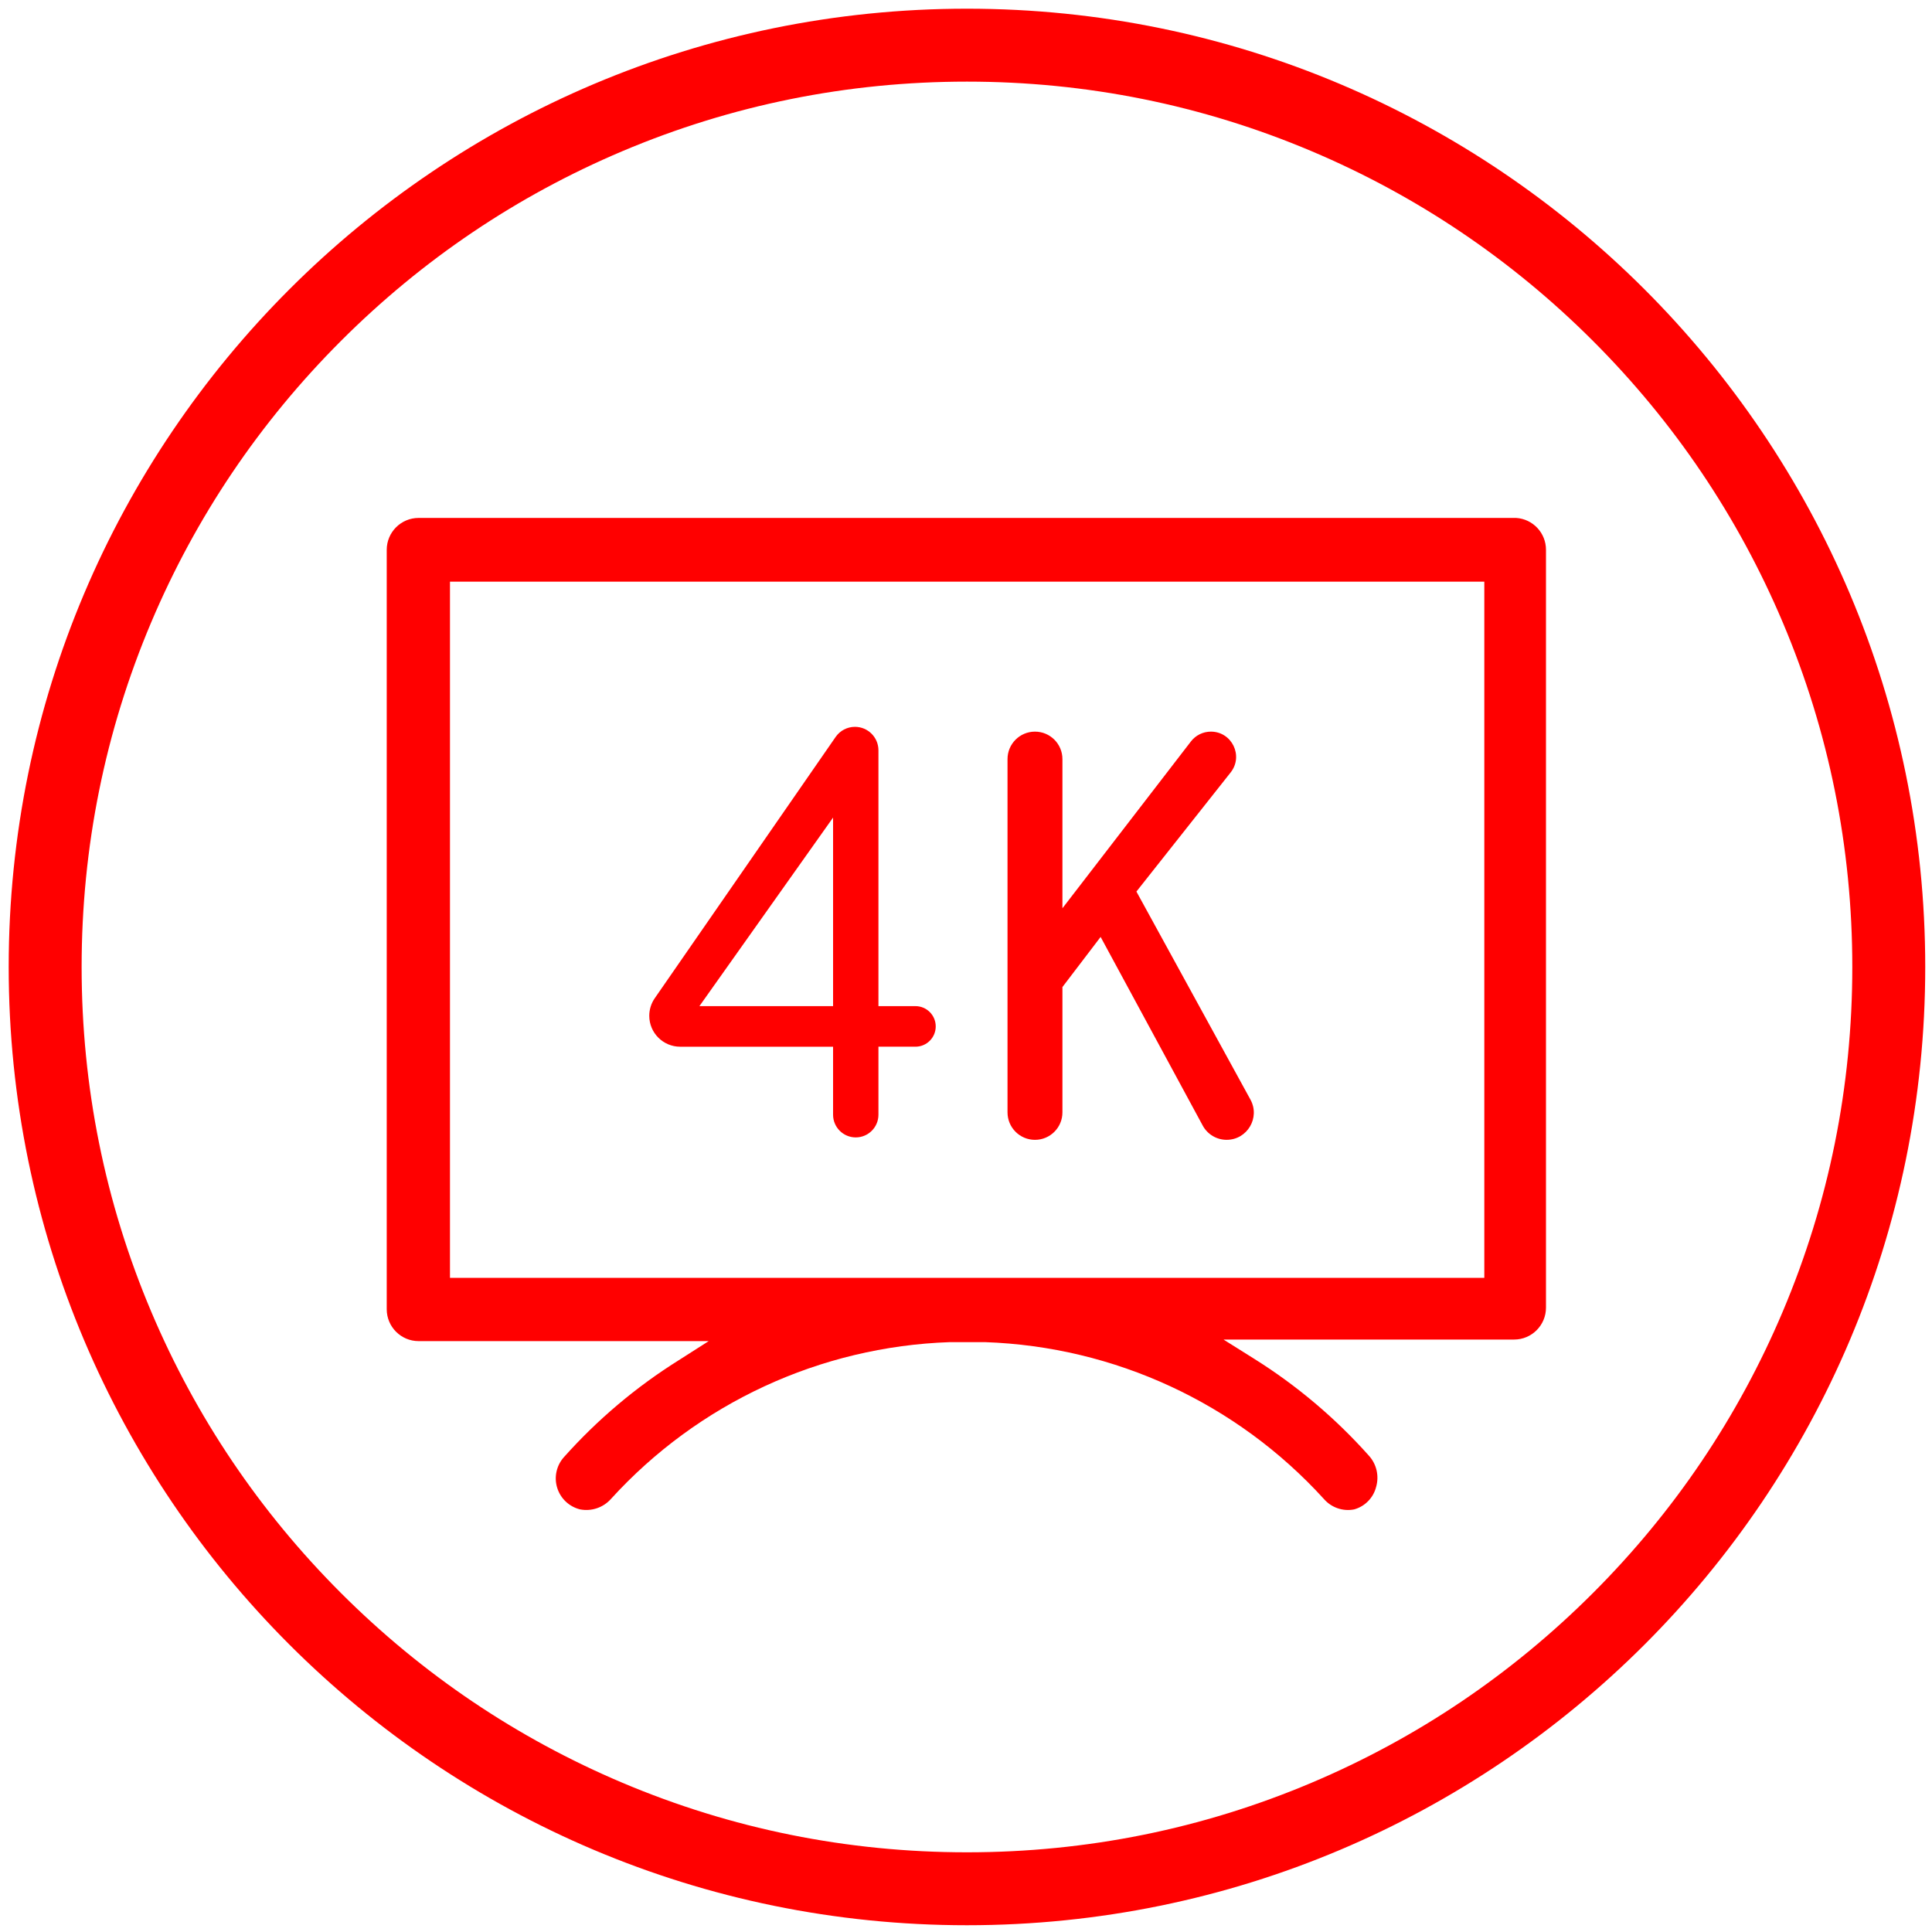
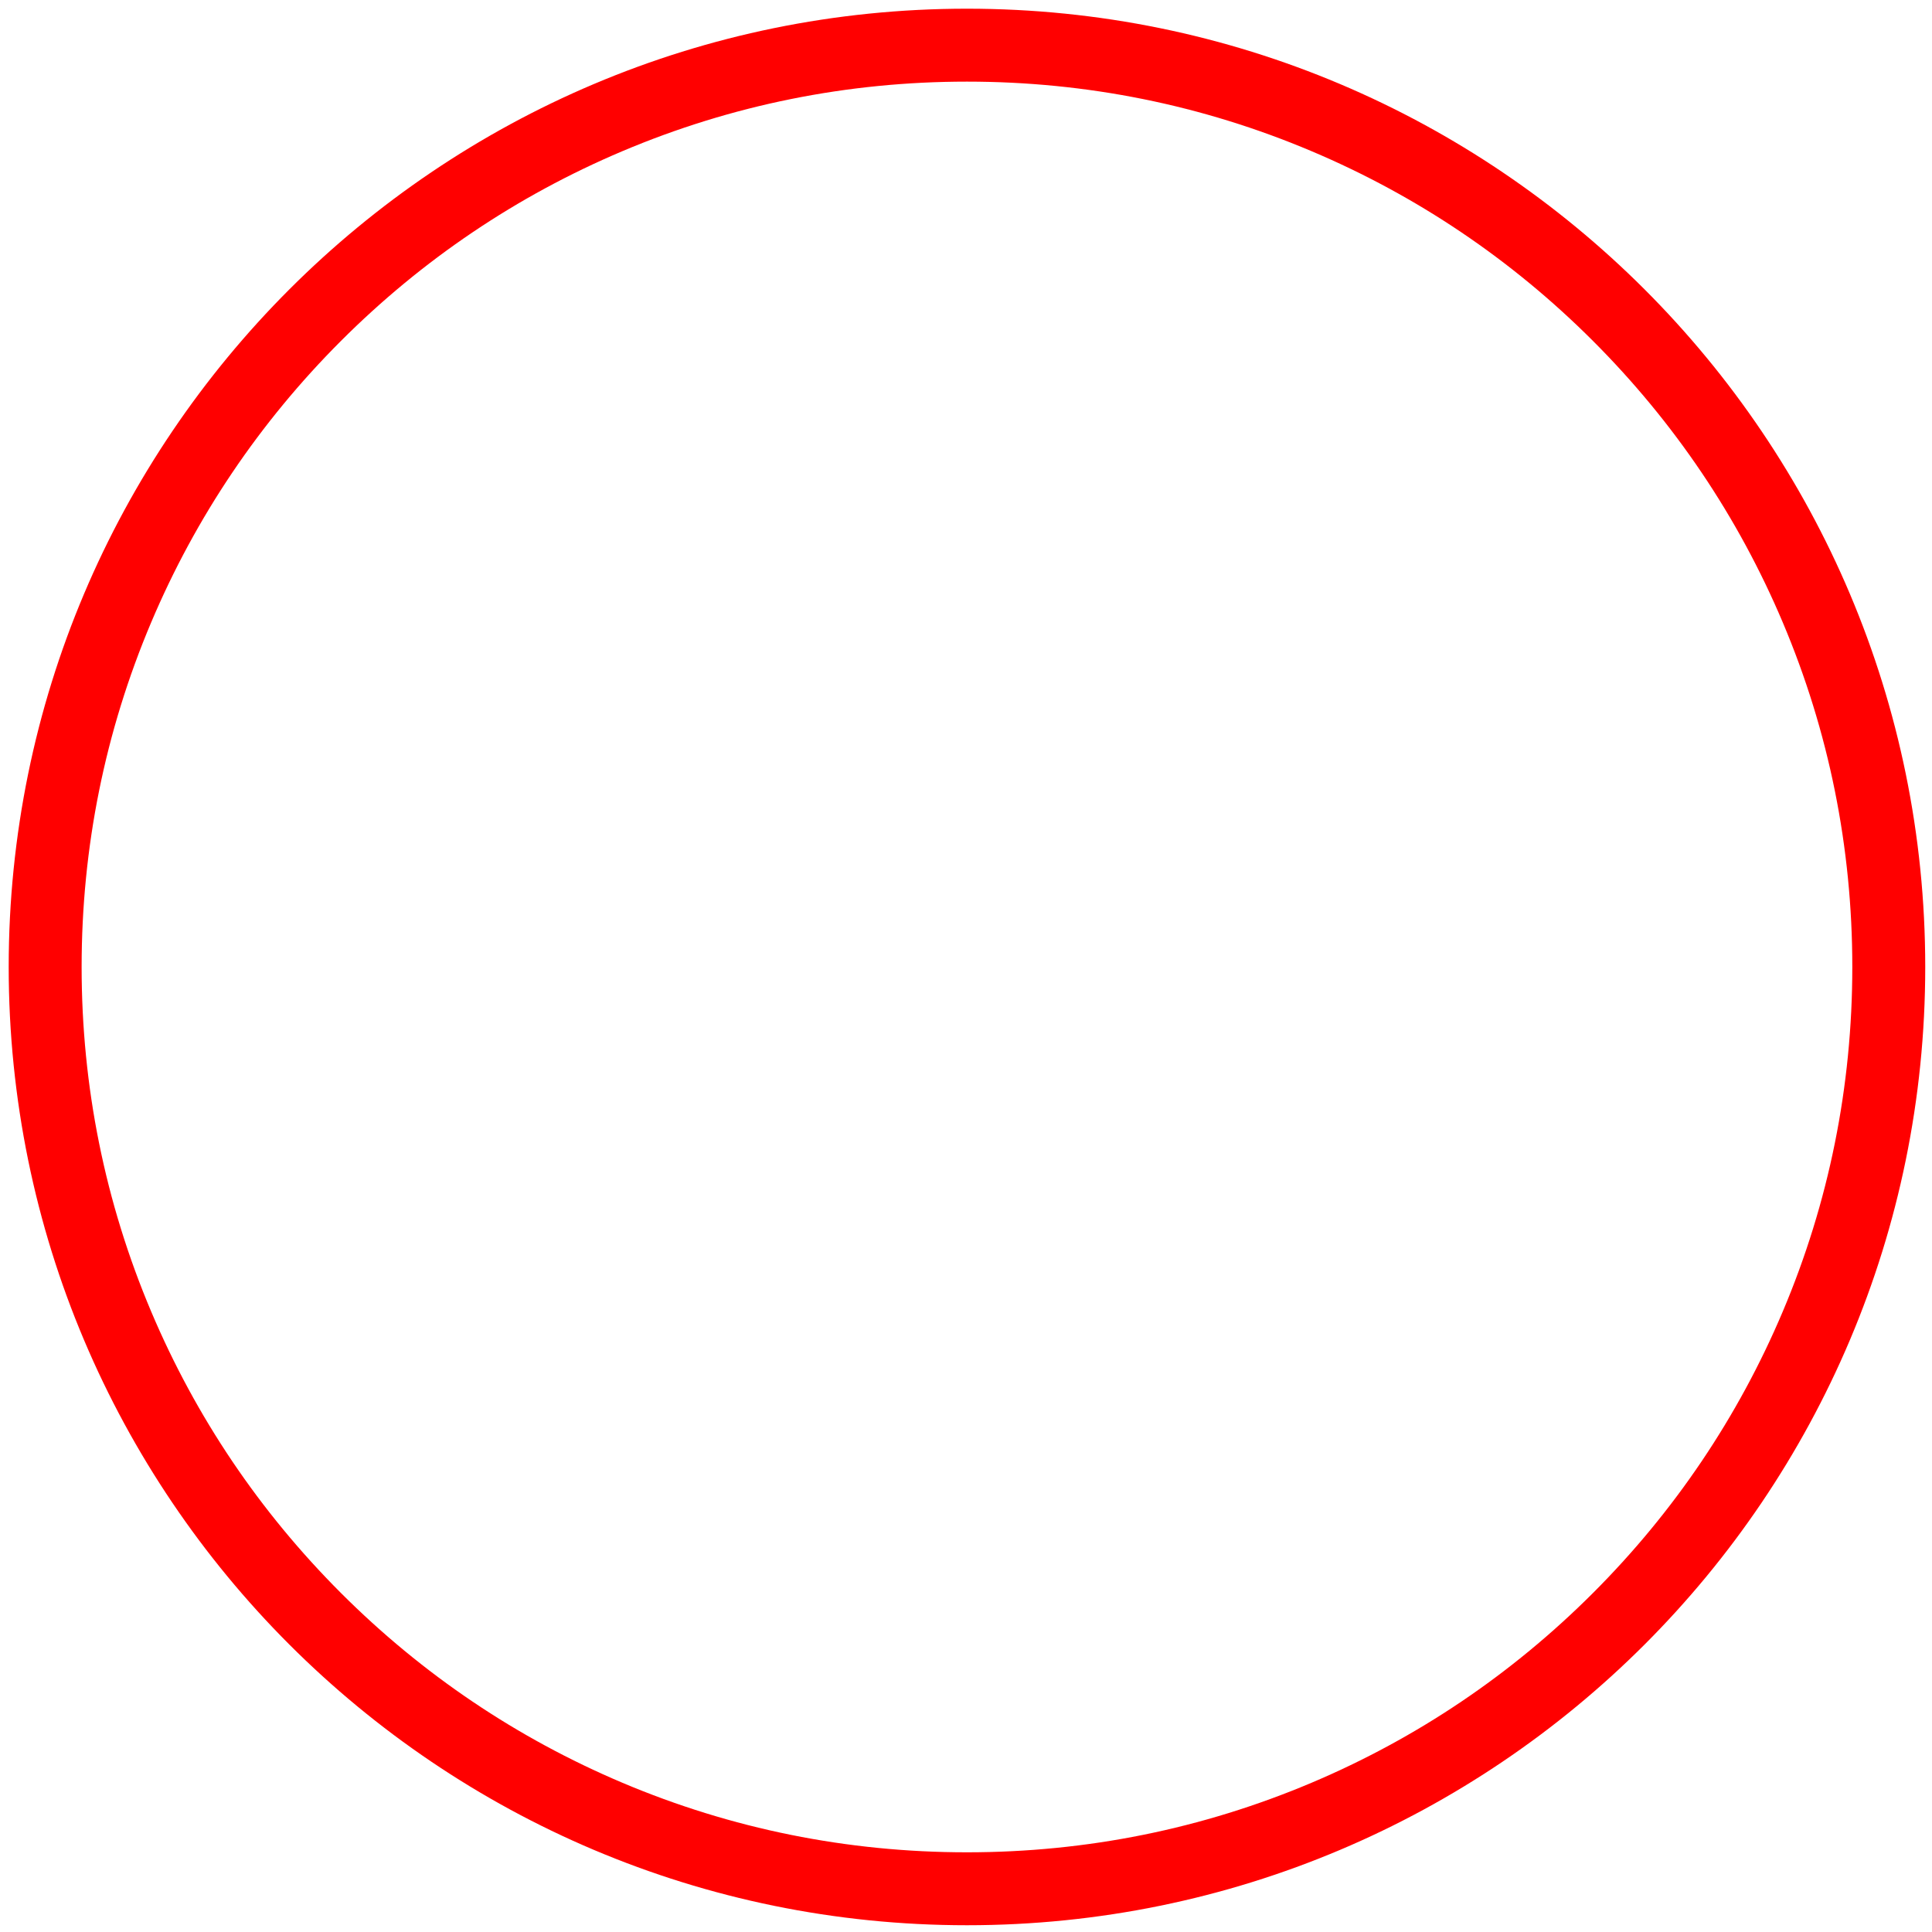
<svg xmlns="http://www.w3.org/2000/svg" viewBox="0 0 1000 1000" data-name="图层 1" id="_图层_1">
  <defs>
    <style>
      .cls-1 {
        fill: red;
        stroke-width: 0px;
      }
    </style>
  </defs>
-   <path d="M500.5,42.25c61.88,0,121.89,12.11,178.36,36,54.56,23.08,103.58,56.13,145.67,98.22,42.1,42.1,75.14,91.11,98.22,145.67,23.89,56.47,36,116.48,36,178.36s-12.11,121.89-36,178.36c-23.08,54.56-56.13,103.58-98.22,145.67-42.1,42.1-91.11,75.14-145.67,98.22-56.47,23.89-116.48,36-178.36,36s-121.89-12.11-178.36-36c-54.56-23.08-103.58-56.13-145.67-98.22-42.1-42.1-75.14-91.11-98.22-145.67-23.89-56.47-36-116.48-36-178.36s12.11-121.89,36-178.36c23.08-54.56,56.13-103.58,98.22-145.67,42.1-42.1,91.11-75.14,145.67-98.22,56.47-23.89,116.48-36,178.36-36M500.5,4.5h0C226.57,4.5,4.5,226.57,4.5,500.5h0c0,273.93,222.07,496,496,496h0c273.93,0,496-222.07,496-496h0C996.5,226.57,774.43,4.5,500.5,4.5h0Z" class="cls-1" />
-   <path d="M784.79,268.08H216.68c-9.11,0-16.51,7.39-16.51,16.5v393.08c0,9.11,7.39,16.5,16.51,16.5h150.14l-15.69,10.01c-22.01,13.8-41.95,30.66-59.24,50.04-3.87,4.32-5.2,10.36-3.48,15.9,1.72,5.54,6.22,9.78,11.86,11.15,5.9,1.13,11.97-.92,15.96-5.41,45.11-49.58,108.32-78.84,175.3-81.16h18.4c66.98,2.32,130.2,31.58,175.3,81.16,3.88,4.49,9.87,6.56,15.69,5.41,5.6-1.56,9.93-6,11.36-11.63,1.65-5.7.22-11.85-3.79-16.23-17.29-19.39-37.23-36.24-59.24-50.04l-15.96-10.01h150.41c9.11,0,16.5-7.39,16.5-16.51v-392.26c.02-8.7-6.73-15.93-15.42-16.5h0ZM768.28,661.42H232.91v-360.34h535.37v360.34ZM768.28,661.42" class="cls-1" />
+   <path d="M500.5,42.25c61.88,0,121.89,12.11,178.36,36,54.56,23.08,103.58,56.13,145.67,98.22,42.1,42.1,75.14,91.11,98.22,145.67,23.89,56.47,36,116.48,36,178.36s-12.11,121.89-36,178.36c-23.08,54.56-56.13,103.58-98.22,145.67-42.1,42.1-91.11,75.14-145.67,98.22-56.47,23.89-116.48,36-178.36,36s-121.89-12.11-178.36-36c-54.56-23.08-103.58-56.13-145.67-98.22-42.1-42.1-75.14-91.11-98.22-145.67-23.89-56.47-36-116.48-36-178.36s12.11-121.89,36-178.36c23.08-54.56,56.13-103.58,98.22-145.67,42.1-42.1,91.11-75.14,145.67-98.22,56.47-23.89,116.48-36,178.36-36M500.5,4.5C226.57,4.5,4.5,226.57,4.5,500.5h0c0,273.93,222.07,496,496,496h0c273.93,0,496-222.07,496-496h0C996.5,226.57,774.43,4.5,500.5,4.5h0Z" class="cls-1" />
  <g>
-     <path d="M431.2,541.78h-79.13c-8.84,0-16.01-7.17-16.01-16.01h0c0-3.26.99-6.43,2.85-9.11l93.61-135.21c2.27-3.28,6.01-5.24,10-5.24h0c6.72,0,12.16,5.44,12.16,12.16v132.4h19.15c5.8,0,10.5,4.7,10.5,10.5h0c0,5.8-4.7,10.5-10.5,10.5h-19.15v35.21c0,6.48-5.26,11.74-11.74,11.74h0c-6.48,0-11.74-5.26-11.74-11.74v-35.21ZM431.2,520.78v-97.61l-69.19,97.61h69.19Z" class="cls-1" />
-     <path d="M634.9,589.97h0c-5.16,0-9.91-2.83-12.37-7.37l-52.85-97.65-19.77,25.95v64.87c0,7.85-6.36,14.21-14.21,14.21h0c-7.85,0-14.21-6.36-14.21-14.21v-182.87c0-7.85,6.36-14.21,14.21-14.21h0c7.85,0,14.21,6.36,14.21,14.21v77.22l66.51-86.35c2.47-3.21,6.29-5.08,10.33-5.08h0c10.9,0,16.99,12.58,10.23,21.13l-48.77,61.65,59.02,107.68c5.14,9.37-1.65,20.82-12.33,20.82Z" class="cls-1" />
-   </g>
+     </g>
</svg>